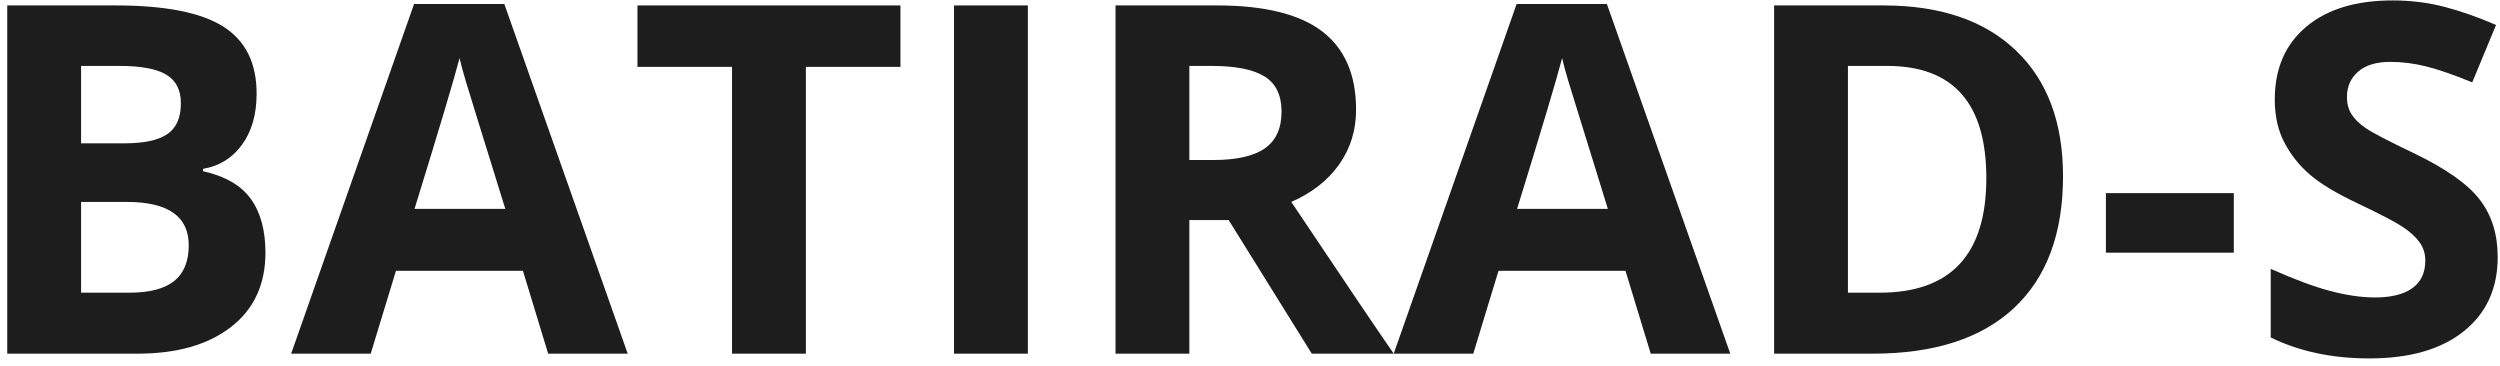
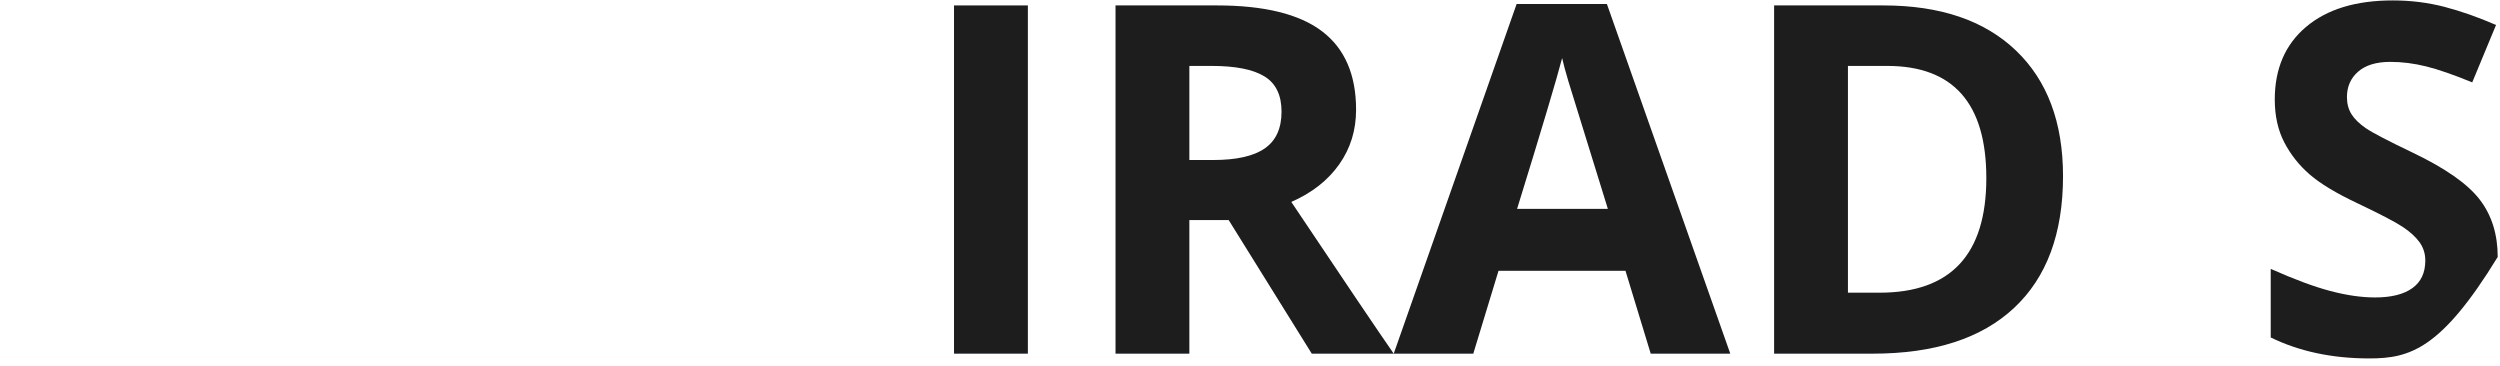
<svg xmlns="http://www.w3.org/2000/svg" width="205" height="30" viewBox="0 0 205 30">
  <g fill="#1E1D1D" transform="translate(-3 -14)">
-     <path d="M3.594 14.445 12.48 14.445C16.53 14.445 19.469 15.021 21.299 16.174 23.128 17.326 24.043 19.159 24.043 21.672 24.043 23.378 23.643 24.777 22.842 25.871 22.041 26.965 20.977 27.622 19.648 27.844L19.648 28.039C21.458 28.443 22.764 29.198 23.564 30.305 24.365 31.411 24.766 32.883 24.766 34.719 24.766 37.323 23.825 39.354 21.943 40.812 20.062 42.271 17.507 43 14.277 43L3.594 43 3.594 14.445ZM9.648 25.754 13.164 25.754C14.805 25.754 15.993 25.5 16.729 24.992 17.464 24.484 17.832 23.645 17.832 22.473 17.832 21.379 17.432 20.594 16.631 20.119 15.83 19.644 14.564 19.406 12.832 19.406L9.648 19.406 9.648 25.754ZM9.648 30.559 9.648 38 13.594 38C15.26 38 16.491 37.681 17.285 37.043 18.079 36.405 18.477 35.428 18.477 34.113 18.477 31.743 16.784 30.559 13.398 30.559L9.648 30.559ZM47.949 43 45.879 36.203 35.469 36.203 33.398 43 26.875 43 36.953 14.328 44.355 14.328 54.473 43 47.949 43ZM44.434 31.125C42.52 24.966 41.442 21.483 41.201 20.676 40.96 19.868 40.788 19.23 40.684 18.762 40.254 20.428 39.023 24.549 36.992 31.125L44.434 31.125Z" />
-     <polygon points="69.082 43 63.027 43 63.027 19.484 55.273 19.484 55.273 14.445 76.836 14.445 76.836 19.484 69.082 19.484" />
    <polygon points="81.23 43 81.23 14.445 87.285 14.445 87.285 43" />
    <path d="M100.527 27.121 102.48 27.121C104.395 27.121 105.807 26.802 106.719 26.164 107.63 25.526 108.086 24.523 108.086 23.156 108.086 21.802 107.62 20.839 106.689 20.266 105.758 19.693 104.316 19.406 102.363 19.406L100.527 19.406 100.527 27.121ZM100.527 32.043 100.527 43 94.473 43 94.473 14.445 102.793 14.445C106.673 14.445 109.544 15.152 111.406 16.564 113.268 17.977 114.199 20.122 114.199 23 114.199 24.68 113.737 26.174 112.812 27.482 111.888 28.791 110.579 29.816 108.887 30.559 113.184 36.978 115.983 41.125 117.285 43L110.566 43 103.75 32.043 100.527 32.043ZM138.359 43 136.289 36.203 125.879 36.203 123.809 43 117.285 43 127.363 14.328 134.766 14.328 144.883 43 138.359 43ZM134.844 31.125C132.93 24.966 131.852 21.483 131.611 20.676 131.37 19.868 131.198 19.23 131.094 18.762 130.664 20.428 129.434 24.549 127.402 31.125L134.844 31.125ZM172.168 28.449C172.168 33.15 170.83 36.75 168.154 39.25 165.479 41.75 161.615 43 156.562 43L148.477 43 148.477 14.445 157.441 14.445C162.103 14.445 165.723 15.676 168.301 18.137 170.879 20.598 172.168 24.035 172.168 28.449ZM165.879 28.605C165.879 22.473 163.171 19.406 157.754 19.406L154.531 19.406 154.531 38 157.129 38C162.962 38 165.879 34.868 165.879 28.605Z" />
-     <polygon points="175.684 34.719 175.684 29.836 186.172 29.836 186.172 34.719" />
-     <path d="M207.812,35.07 C207.812,37.648 206.885,39.68 205.029,41.164 C203.174,42.648 200.592,43.391 197.285,43.391 C194.238,43.391 191.543,42.818 189.199,41.672 L189.199,36.047 C191.126,36.906 192.757,37.512 194.092,37.863 C195.426,38.215 196.647,38.391 197.754,38.391 C199.082,38.391 200.101,38.137 200.811,37.629 C201.52,37.121 201.875,36.366 201.875,35.363 C201.875,34.803 201.719,34.305 201.406,33.869 C201.094,33.433 200.635,33.013 200.029,32.609 C199.424,32.206 198.19,31.561 196.328,30.676 C194.583,29.855 193.275,29.068 192.402,28.312 C191.53,27.557 190.833,26.678 190.312,25.676 C189.792,24.673 189.531,23.501 189.531,22.16 C189.531,19.634 190.387,17.648 192.1,16.203 C193.812,14.758 196.178,14.035 199.199,14.035 C200.684,14.035 202.1,14.211 203.447,14.562 C204.795,14.914 206.204,15.409 207.676,16.047 L205.723,20.754 C204.199,20.129 202.939,19.693 201.943,19.445 C200.947,19.198 199.967,19.074 199.004,19.074 C197.858,19.074 196.979,19.341 196.367,19.875 C195.755,20.409 195.449,21.105 195.449,21.965 C195.449,22.499 195.573,22.964 195.82,23.361 C196.068,23.758 196.462,24.143 197.002,24.514 C197.542,24.885 198.822,25.552 200.84,26.516 C203.509,27.792 205.339,29.071 206.328,30.354 C207.318,31.636 207.812,33.208 207.812,35.07 Z" />
+     <path d="M207.812,35.07 C203.174,42.648 200.592,43.391 197.285,43.391 C194.238,43.391 191.543,42.818 189.199,41.672 L189.199,36.047 C191.126,36.906 192.757,37.512 194.092,37.863 C195.426,38.215 196.647,38.391 197.754,38.391 C199.082,38.391 200.101,38.137 200.811,37.629 C201.52,37.121 201.875,36.366 201.875,35.363 C201.875,34.803 201.719,34.305 201.406,33.869 C201.094,33.433 200.635,33.013 200.029,32.609 C199.424,32.206 198.19,31.561 196.328,30.676 C194.583,29.855 193.275,29.068 192.402,28.312 C191.53,27.557 190.833,26.678 190.312,25.676 C189.792,24.673 189.531,23.501 189.531,22.16 C189.531,19.634 190.387,17.648 192.1,16.203 C193.812,14.758 196.178,14.035 199.199,14.035 C200.684,14.035 202.1,14.211 203.447,14.562 C204.795,14.914 206.204,15.409 207.676,16.047 L205.723,20.754 C204.199,20.129 202.939,19.693 201.943,19.445 C200.947,19.198 199.967,19.074 199.004,19.074 C197.858,19.074 196.979,19.341 196.367,19.875 C195.755,20.409 195.449,21.105 195.449,21.965 C195.449,22.499 195.573,22.964 195.82,23.361 C196.068,23.758 196.462,24.143 197.002,24.514 C197.542,24.885 198.822,25.552 200.84,26.516 C203.509,27.792 205.339,29.071 206.328,30.354 C207.318,31.636 207.812,33.208 207.812,35.07 Z" />
  </g>
</svg>